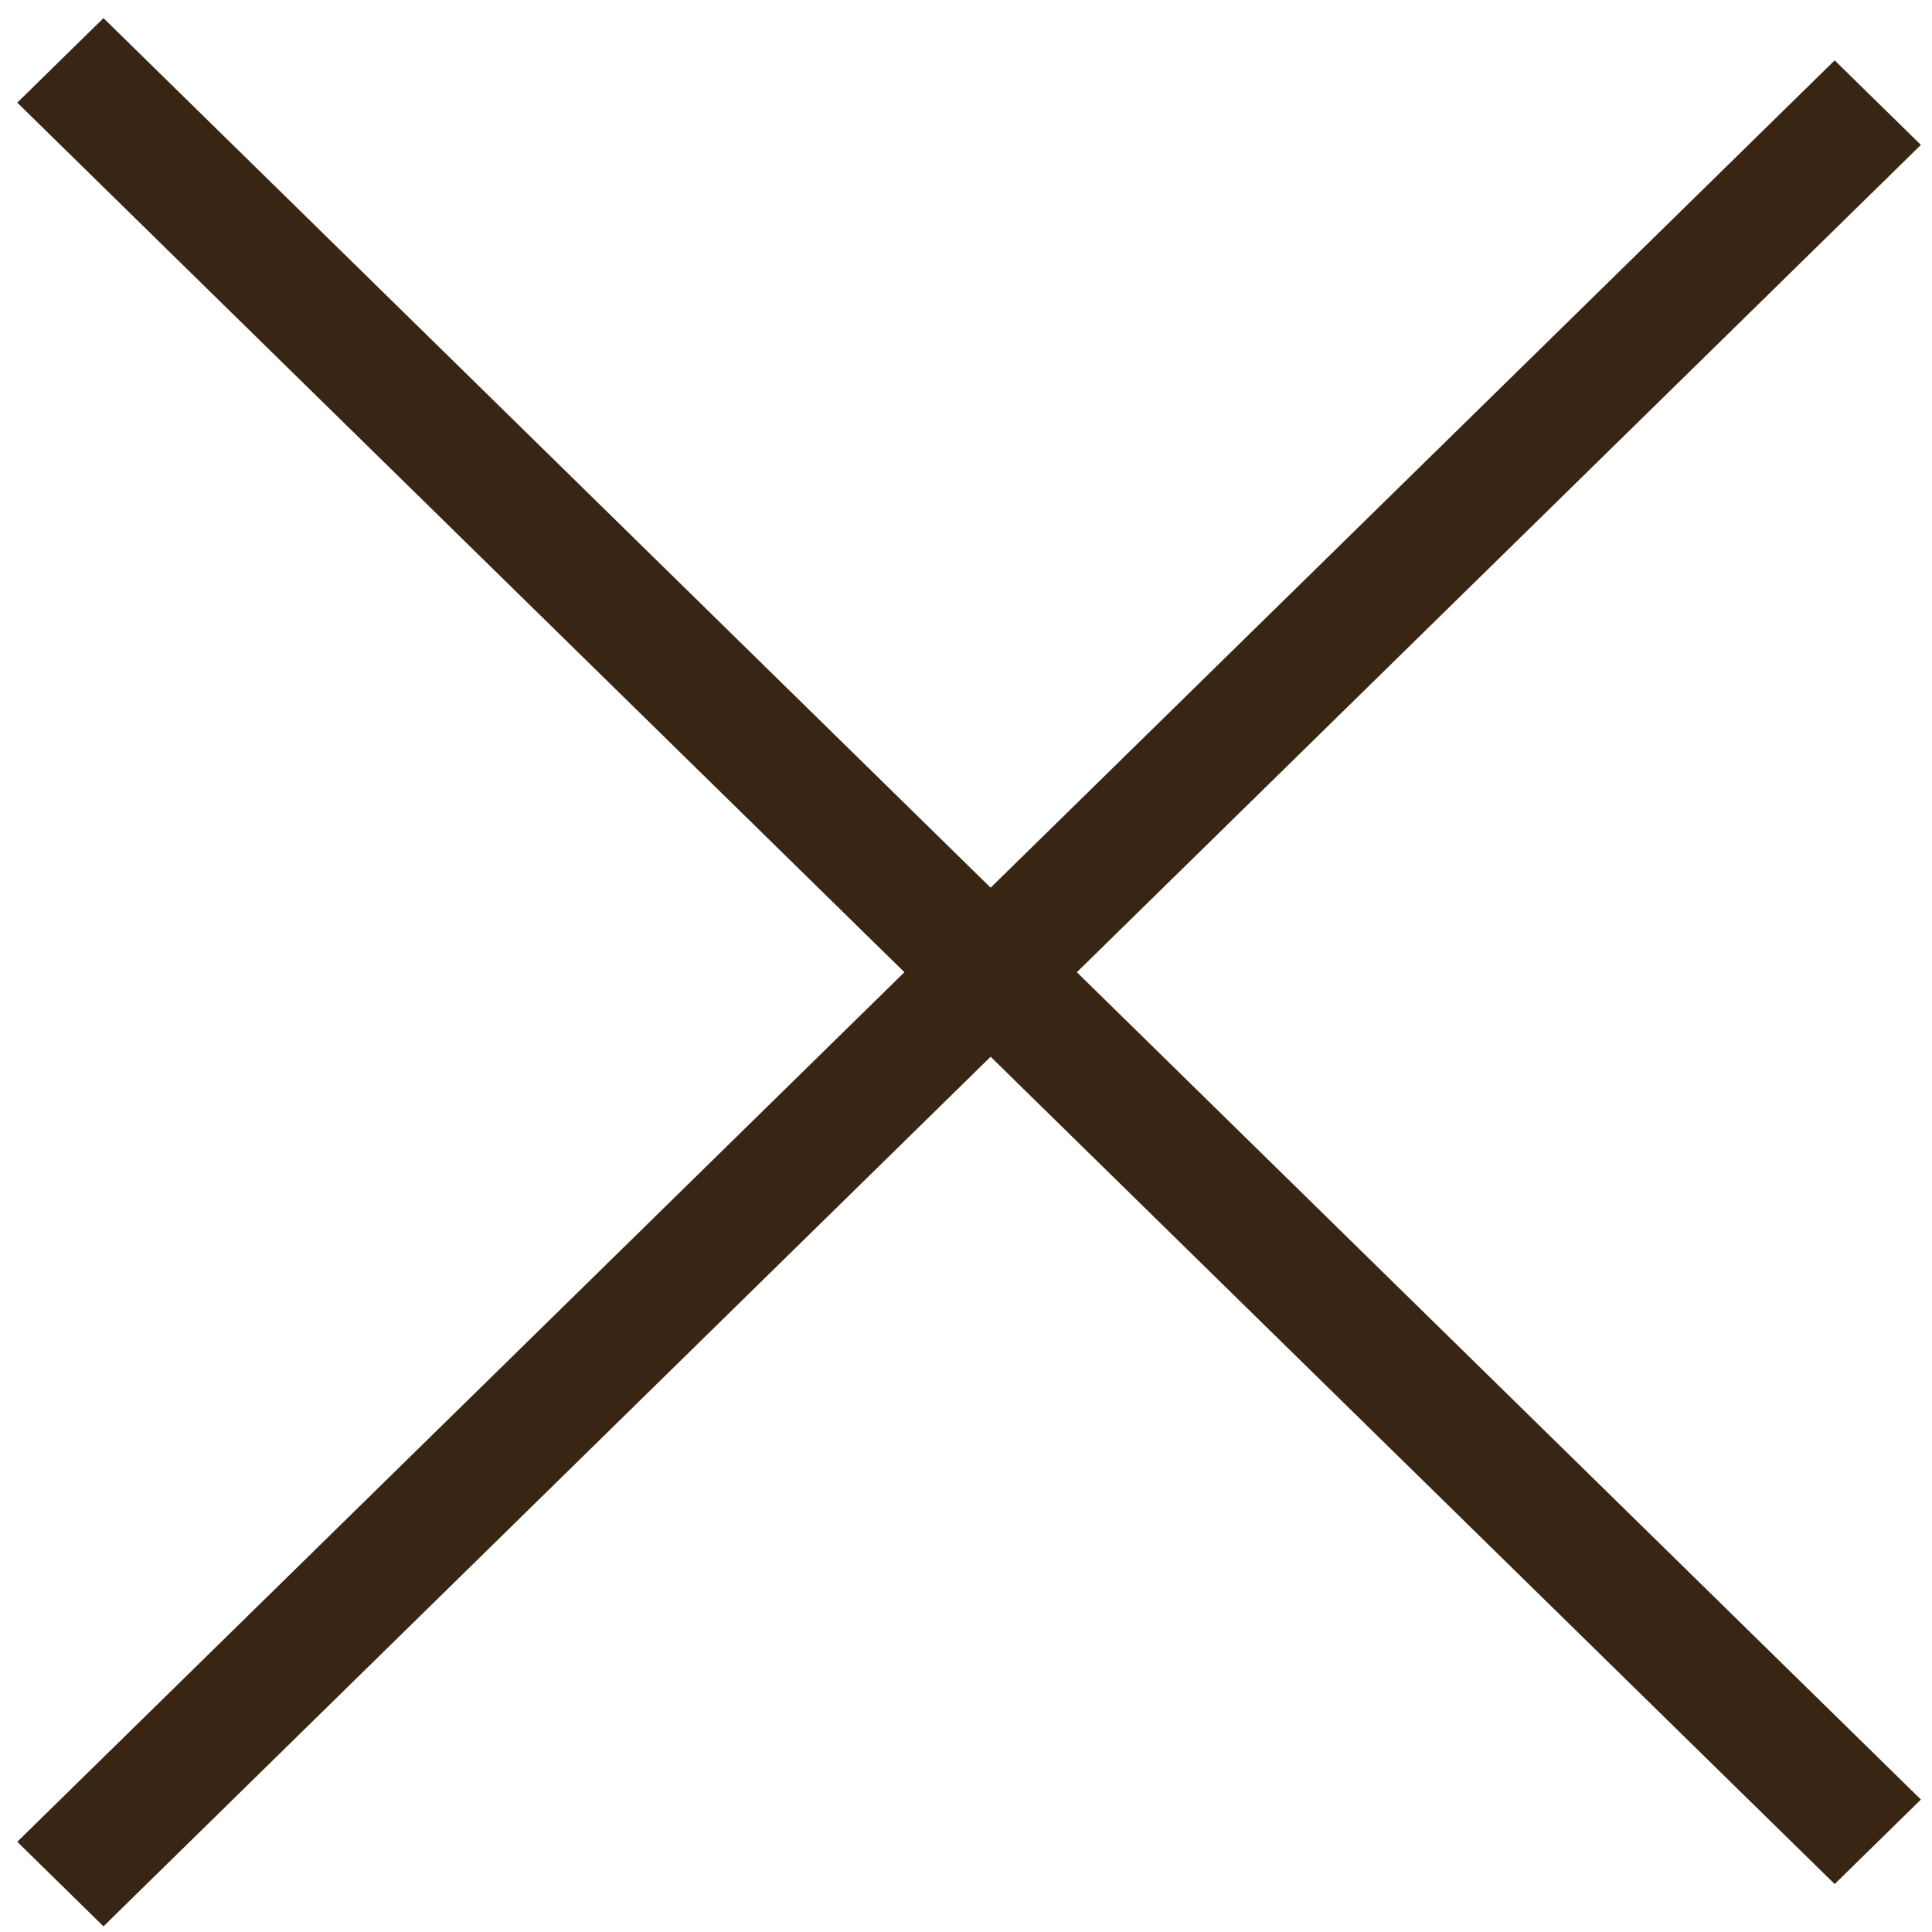
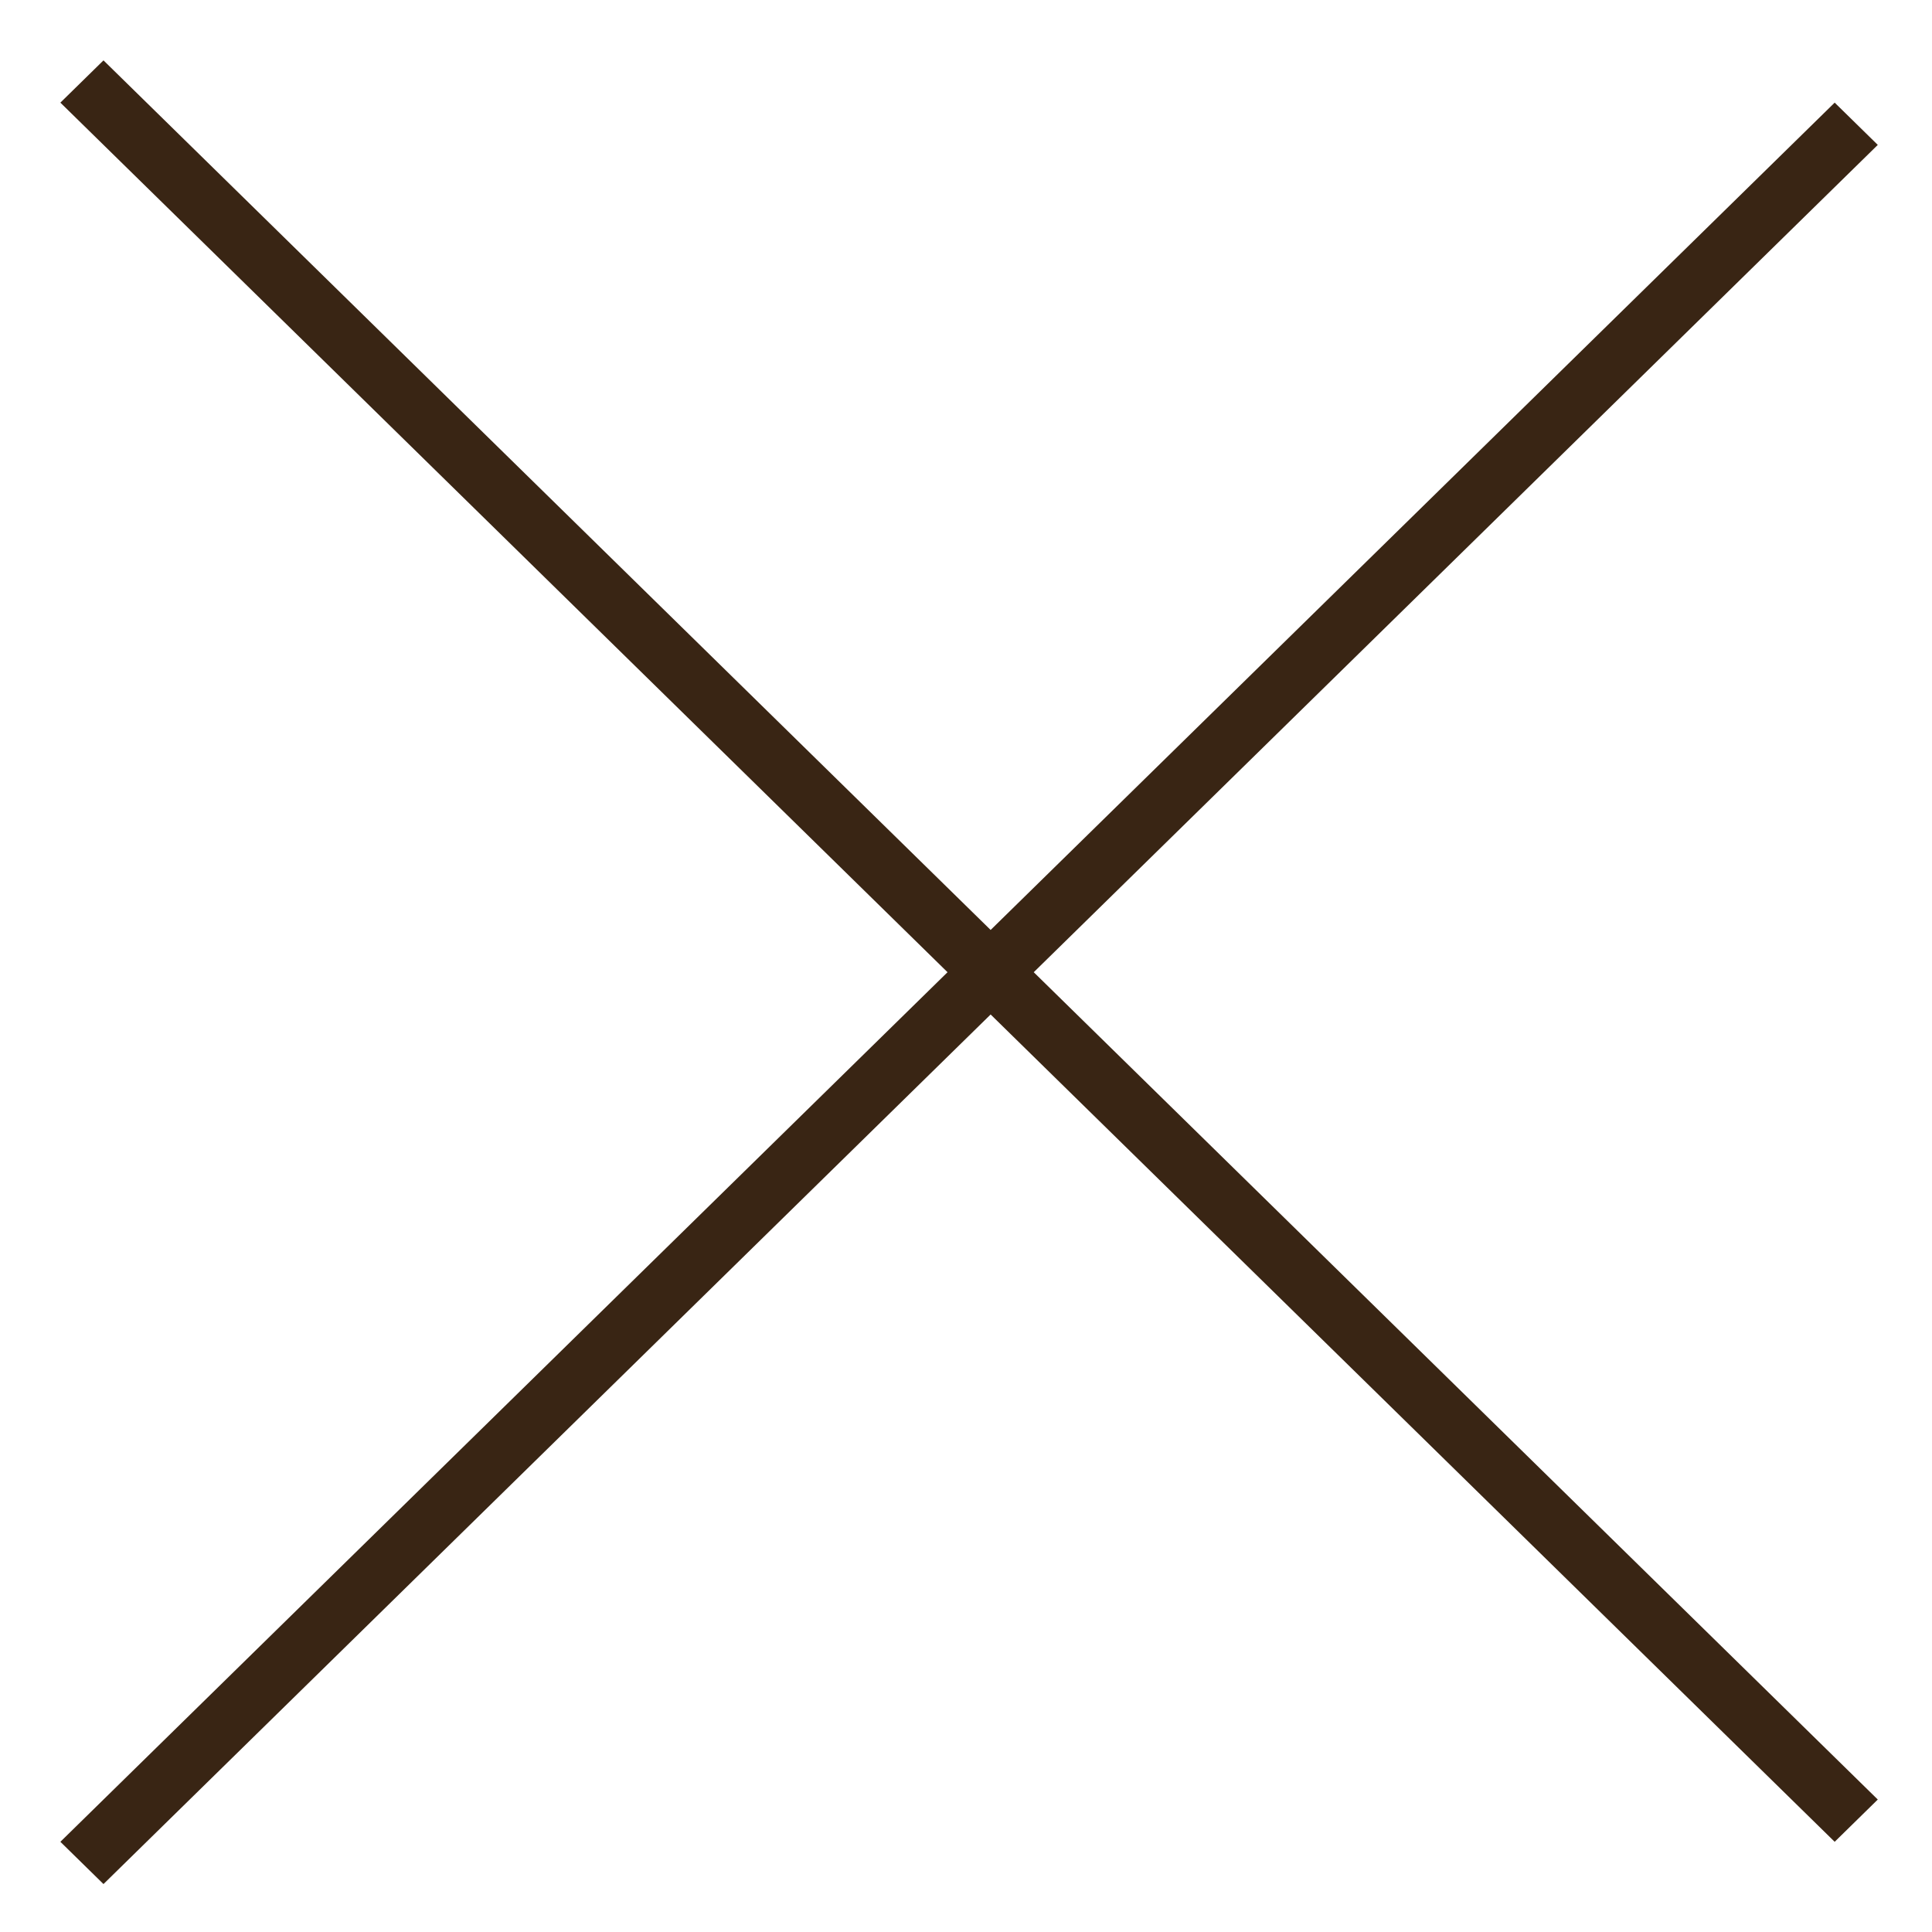
<svg xmlns="http://www.w3.org/2000/svg" width="32" height="32" viewBox="0 0 32 32" fill="none">
  <path fill-rule="evenodd" clip-rule="evenodd" d="M16.408 16.803L30.388 30.506L31.102 29.806L17.122 16.103L31.102 2.4L30.388 1.7L16.408 15.403L1.714 1L1 1.7L15.694 16.103L1 30.506L1.714 31.206L16.408 16.803Z" fill="#392514" />
-   <path d="M30.388 30.506L30.038 30.863L30.388 31.206L30.738 30.863L30.388 30.506ZM16.408 16.803L16.758 16.446L16.408 16.103L16.058 16.446L16.408 16.803ZM31.102 29.806L31.452 30.163L31.816 29.806L31.452 29.449L31.102 29.806ZM17.122 16.103L16.772 15.746L16.408 16.103L16.772 16.46L17.122 16.103ZM31.102 2.4L31.452 2.757L31.816 2.4L31.452 2.043L31.102 2.4ZM30.388 1.7L30.738 1.343L30.388 1L30.038 1.343L30.388 1.7ZM16.408 15.403L16.058 15.76L16.408 16.103L16.758 15.76L16.408 15.403ZM1.714 1L2.064 0.643L1.714 0.3L1.364 0.643L1.714 1ZM1 1.7L0.65 1.343L0.286 1.7L0.65 2.057L1 1.7ZM15.694 16.103L16.044 16.46L16.408 16.103L16.044 15.746L15.694 16.103ZM1 30.506L0.65 30.149L0.286 30.506L0.65 30.863L1 30.506ZM1.714 31.206L1.364 31.563L1.714 31.907L2.064 31.563L1.714 31.206ZM30.738 30.149L16.758 16.446L16.058 17.16L30.038 30.863L30.738 30.149ZM30.752 29.449L30.038 30.149L30.738 30.863L31.452 30.163L30.752 29.449ZM16.772 16.46L30.752 30.163L31.452 29.449L17.472 15.746L16.772 16.46ZM30.752 2.043L16.772 15.746L17.472 16.46L31.452 2.757L30.752 2.043ZM30.038 2.057L30.752 2.757L31.452 2.043L30.738 1.343L30.038 2.057ZM16.758 15.76L30.738 2.057L30.038 1.343L16.058 15.046L16.758 15.76ZM1.364 1.357L16.058 15.76L16.758 15.046L2.064 0.643L1.364 1.357ZM1.35 2.057L2.064 1.357L1.364 0.643L0.65 1.343L1.35 2.057ZM16.044 15.746L1.35 1.343L0.65 2.057L15.344 16.46L16.044 15.746ZM1.35 30.863L16.044 16.46L15.344 15.746L0.65 30.149L1.35 30.863ZM2.064 30.849L1.35 30.149L0.65 30.863L1.364 31.563L2.064 30.849ZM16.058 16.446L1.364 30.849L2.064 31.563L16.758 17.16L16.058 16.446Z" fill="#392514" />
</svg>